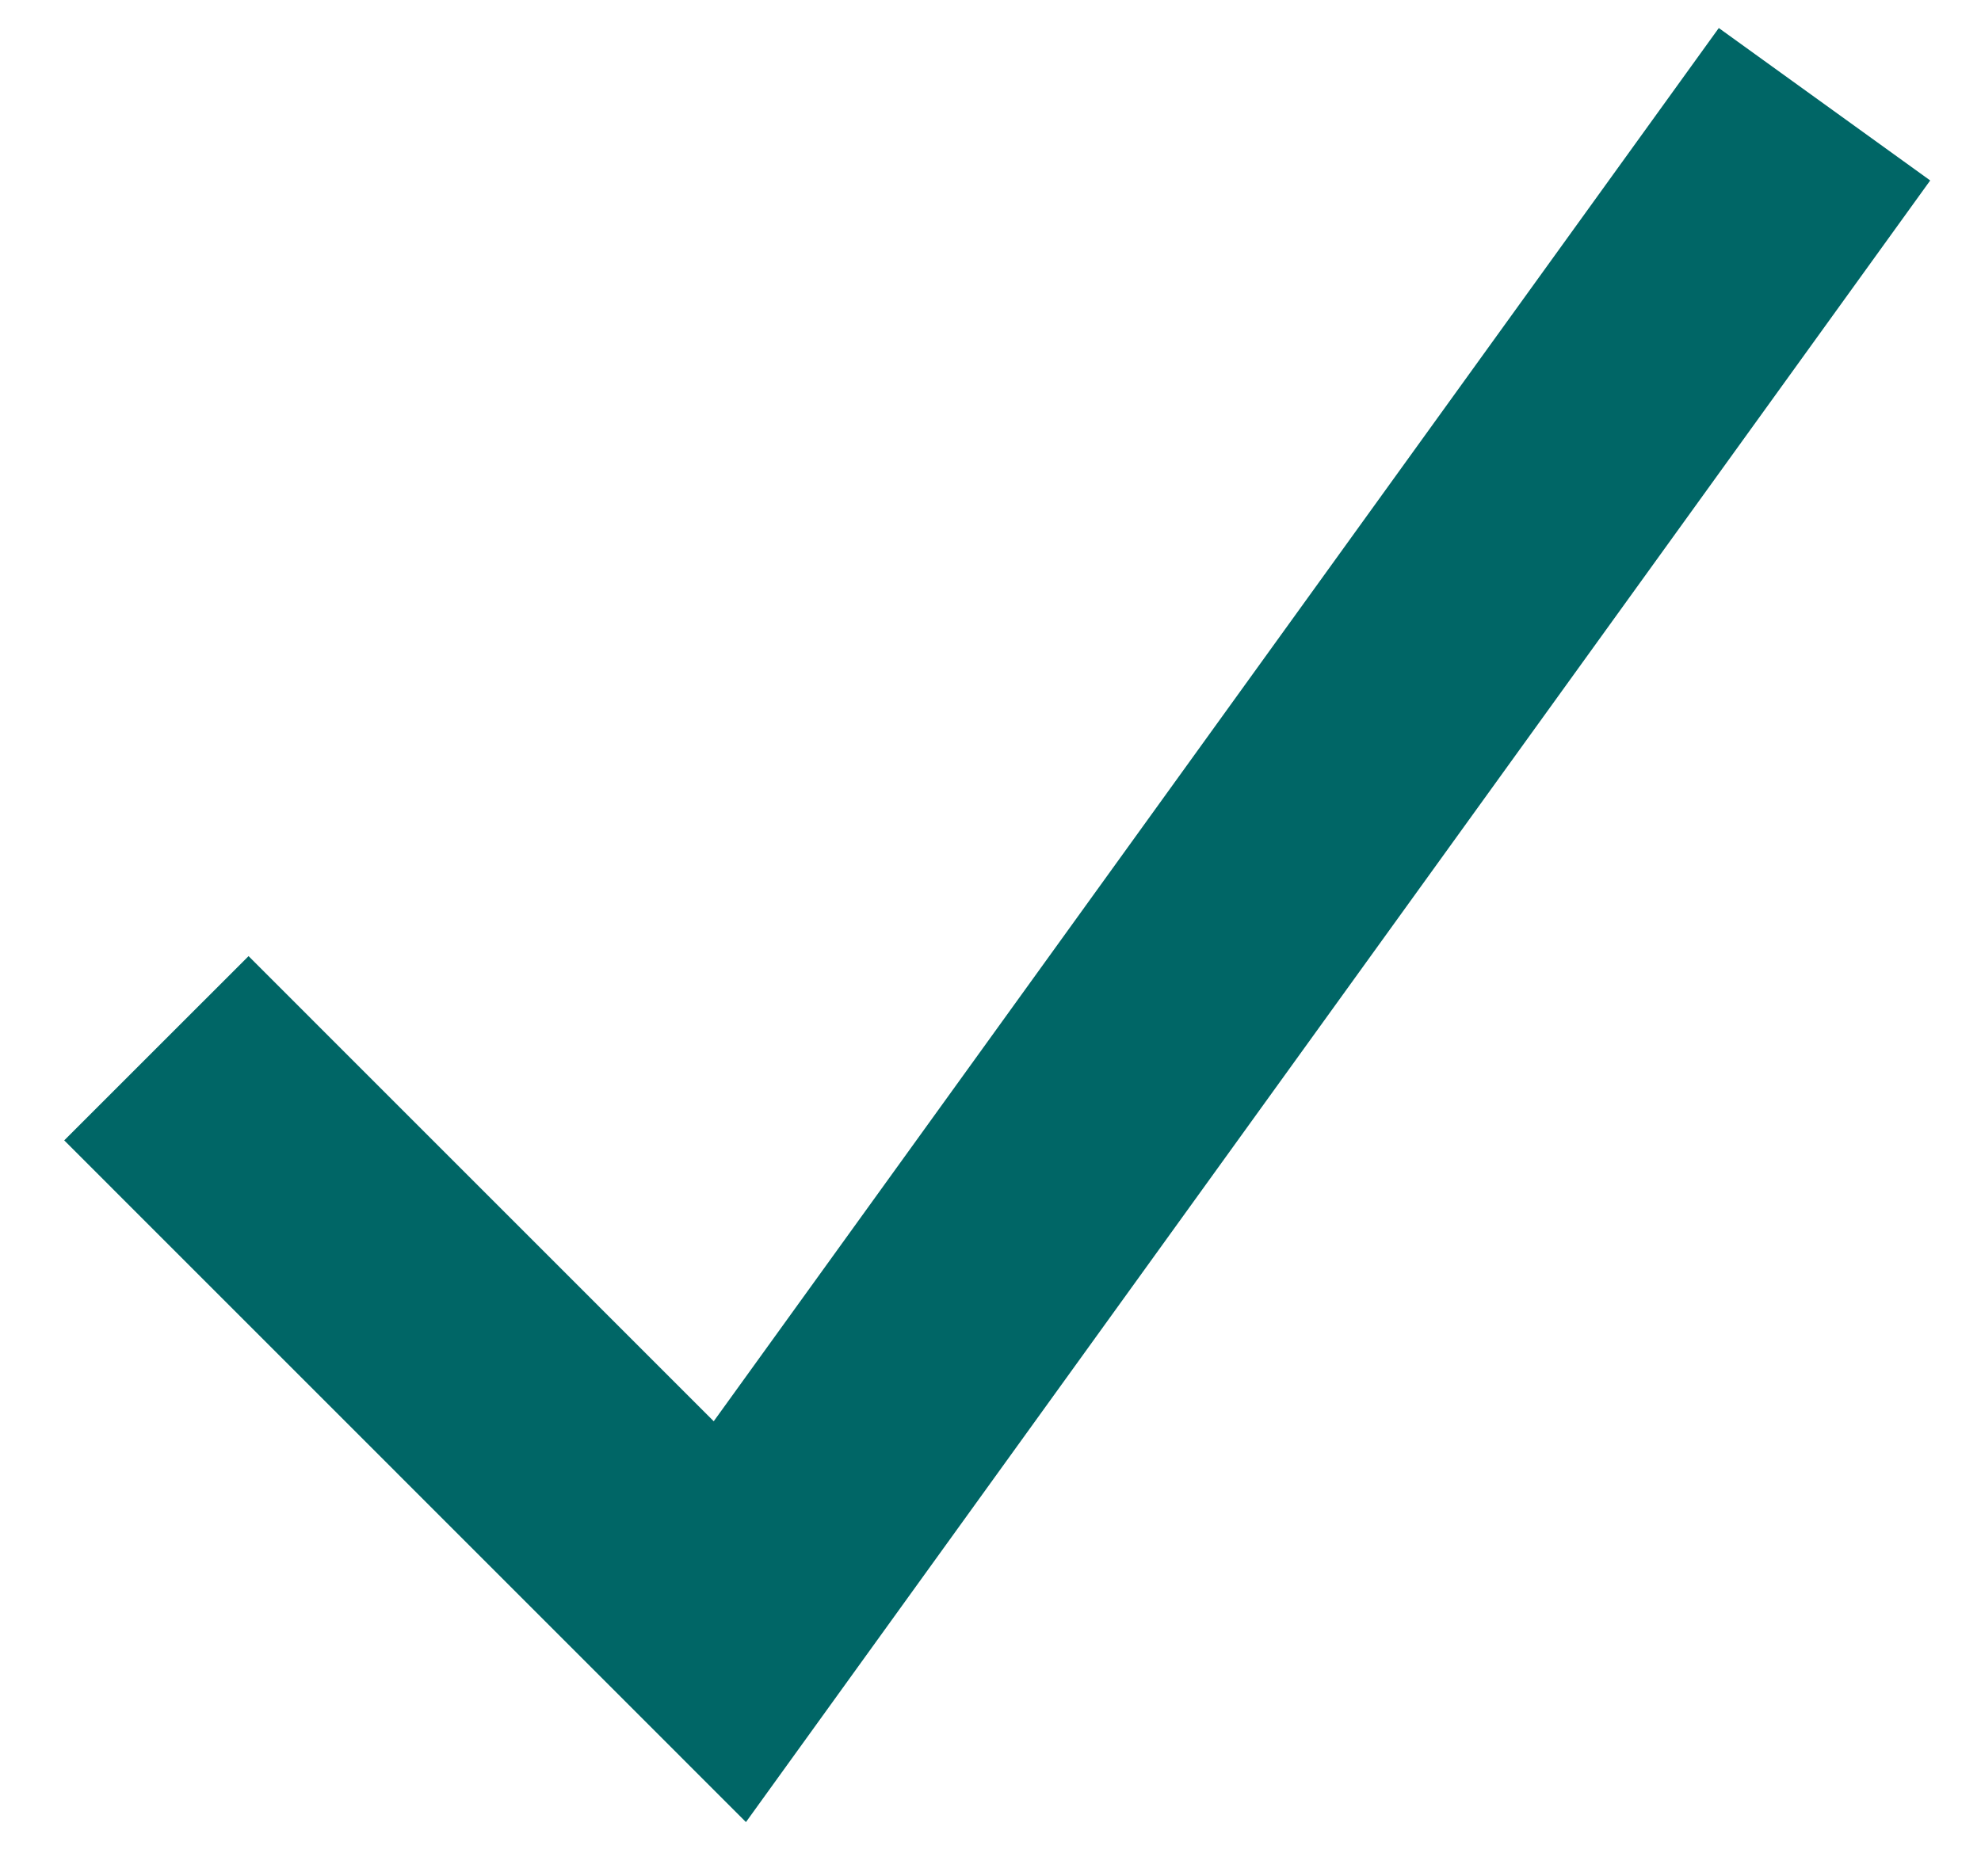
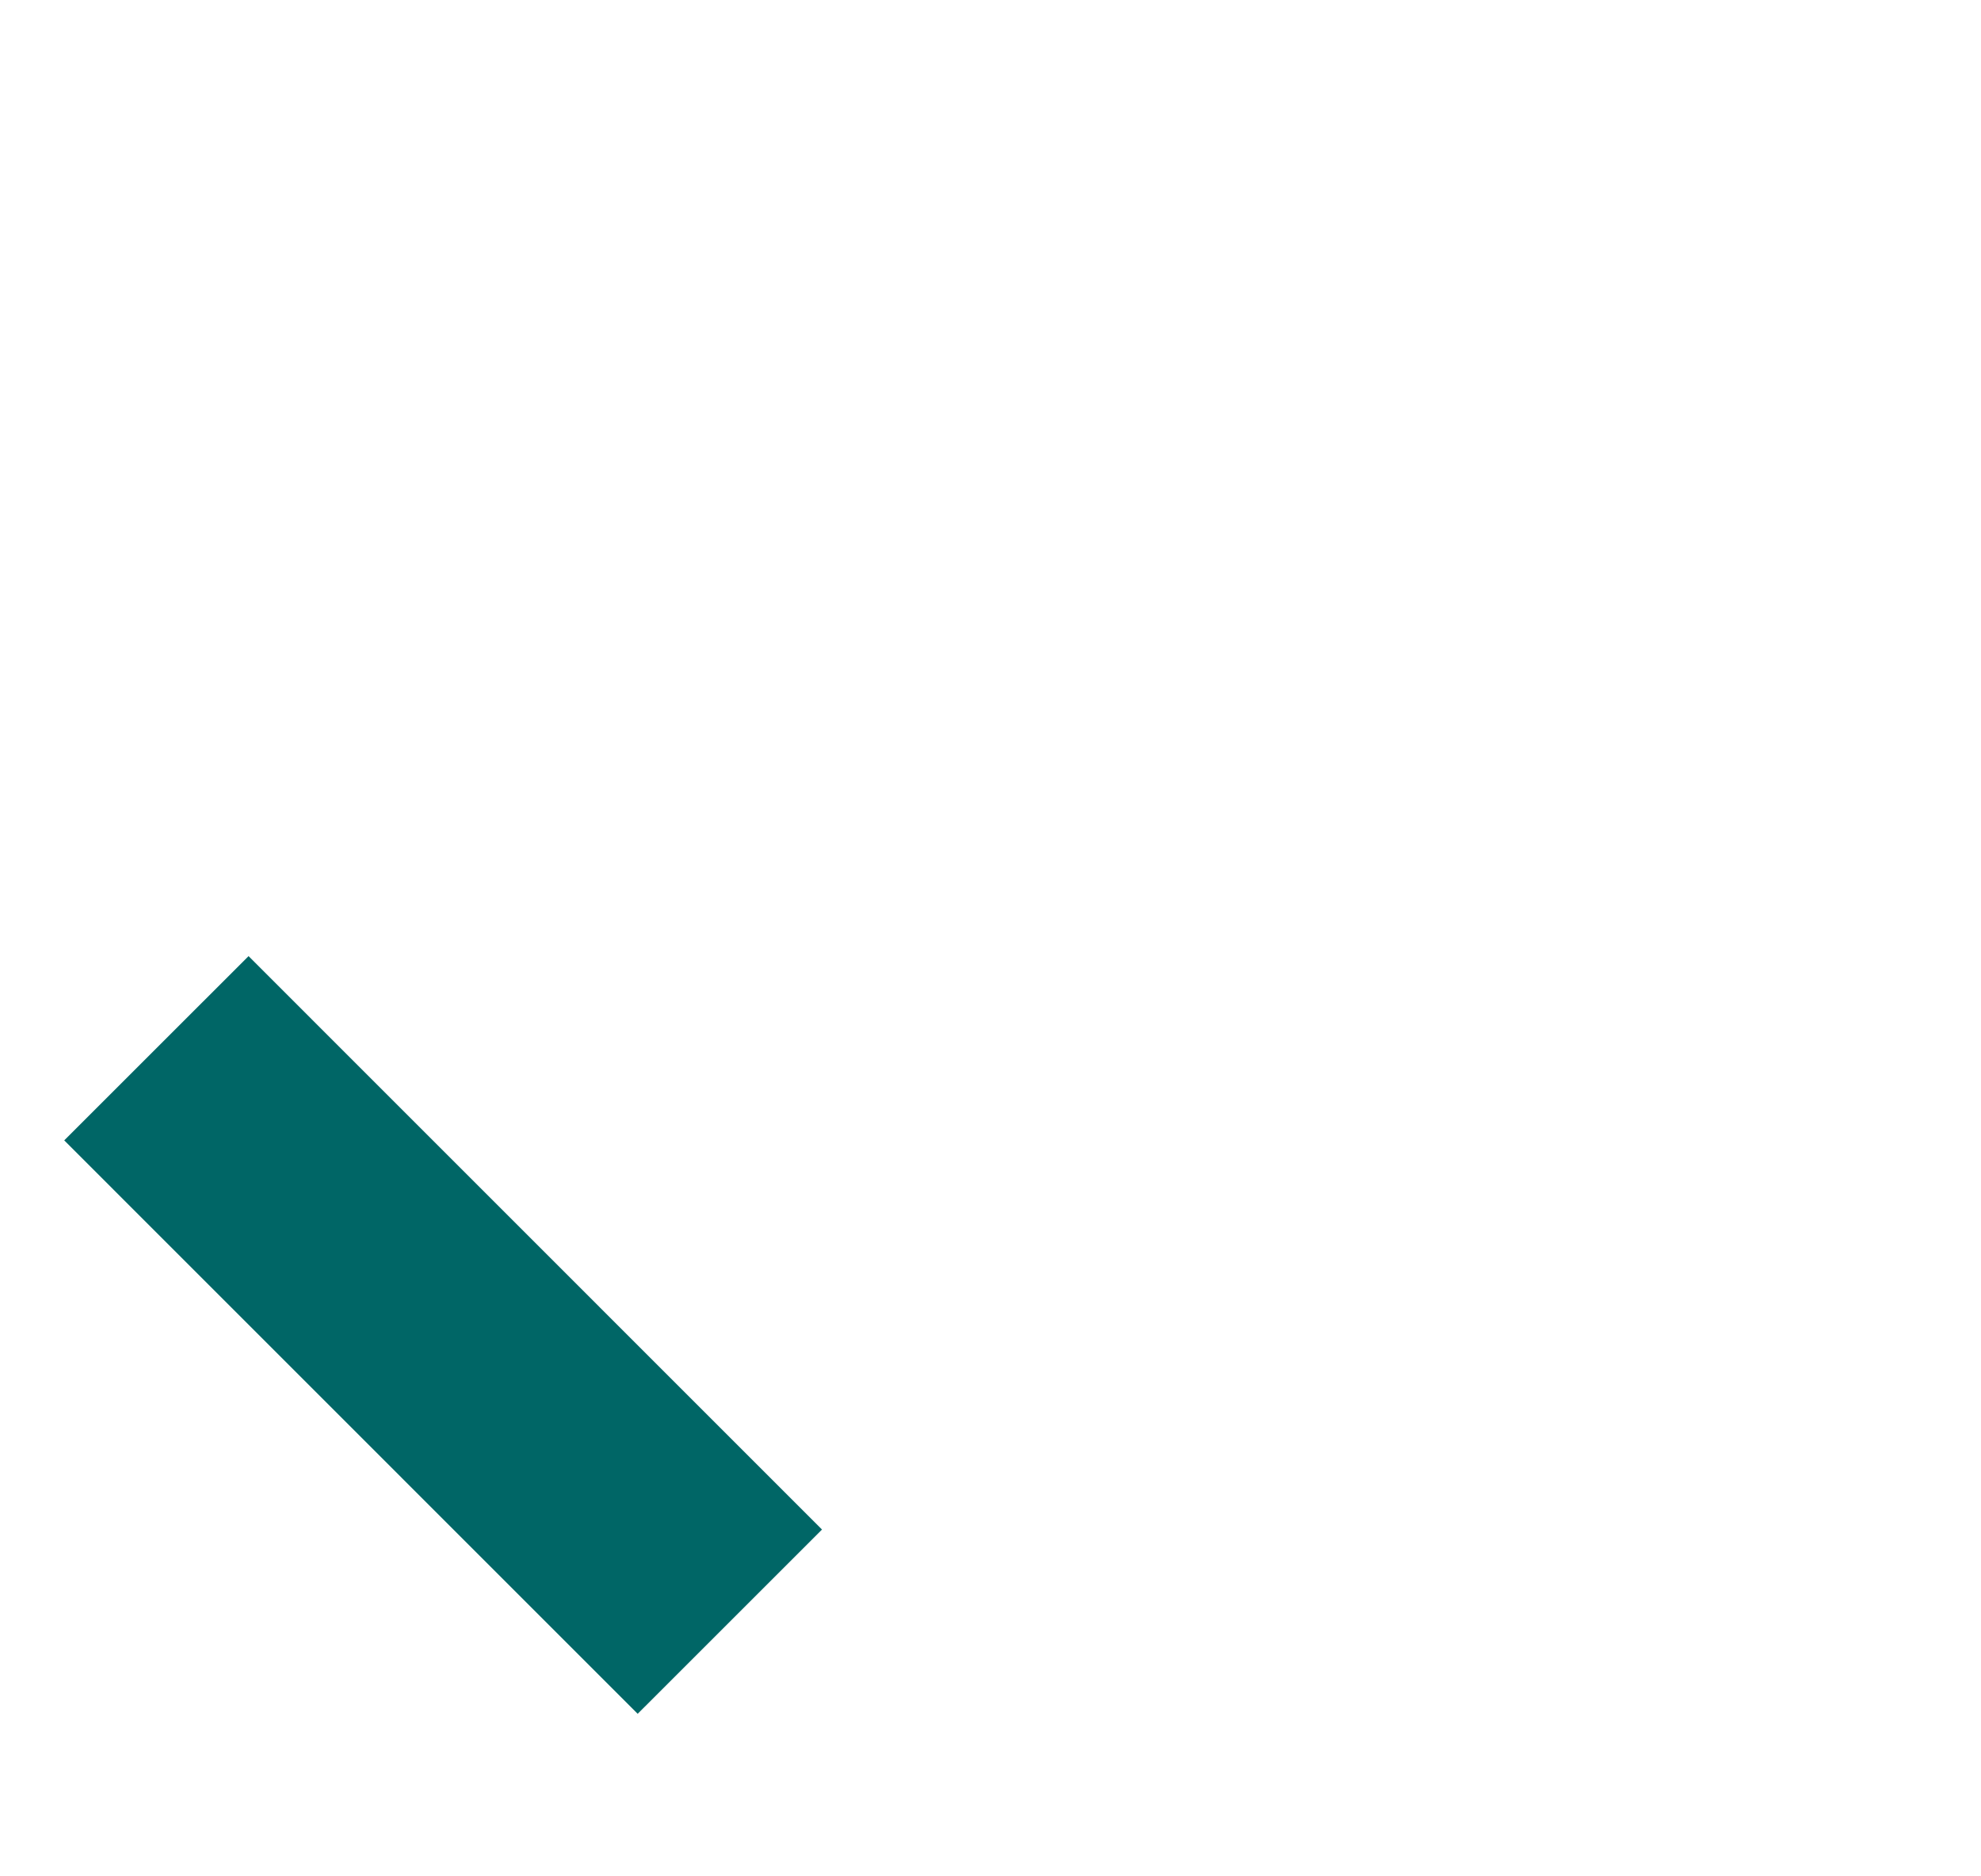
<svg xmlns="http://www.w3.org/2000/svg" width="19" height="18" viewBox="0 0 19 18" fill="none">
-   <path d="M1.5 10.056L7 15.557L17.499 1" stroke="#006666" stroke-width="2.5" />
+   <path d="M1.5 10.056L7 15.557" stroke="#006666" stroke-width="2.5" />
</svg>